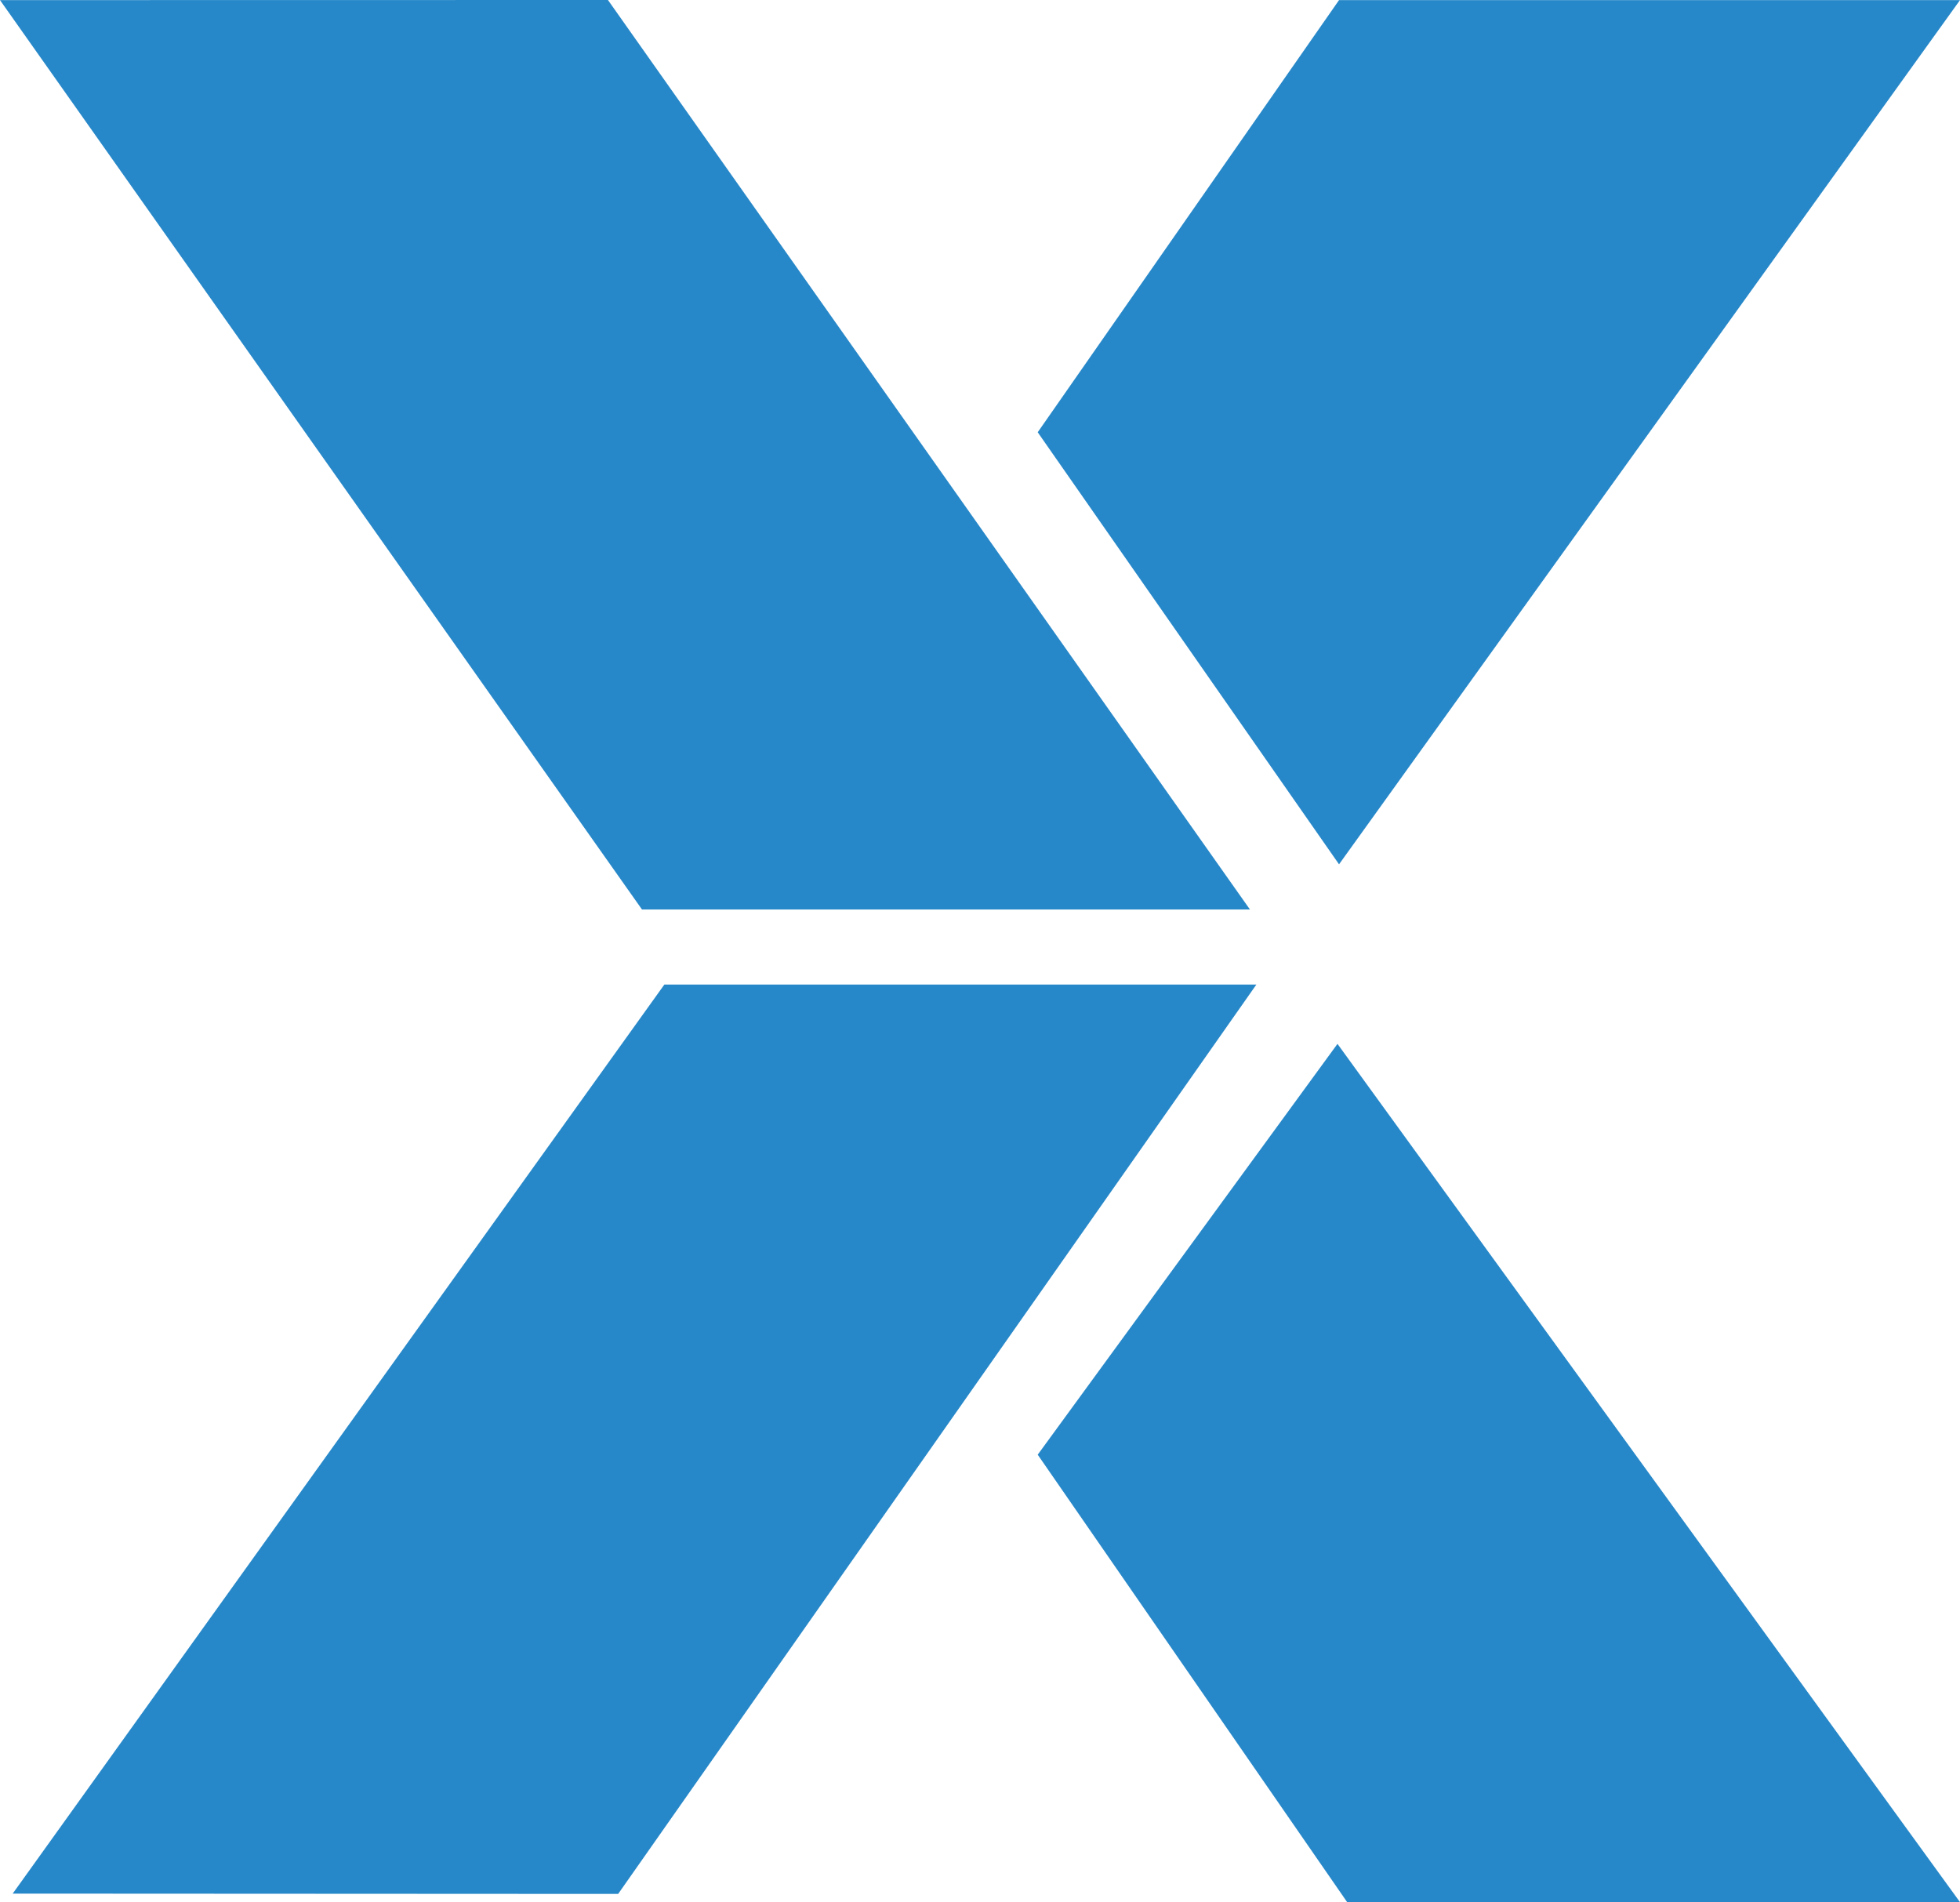
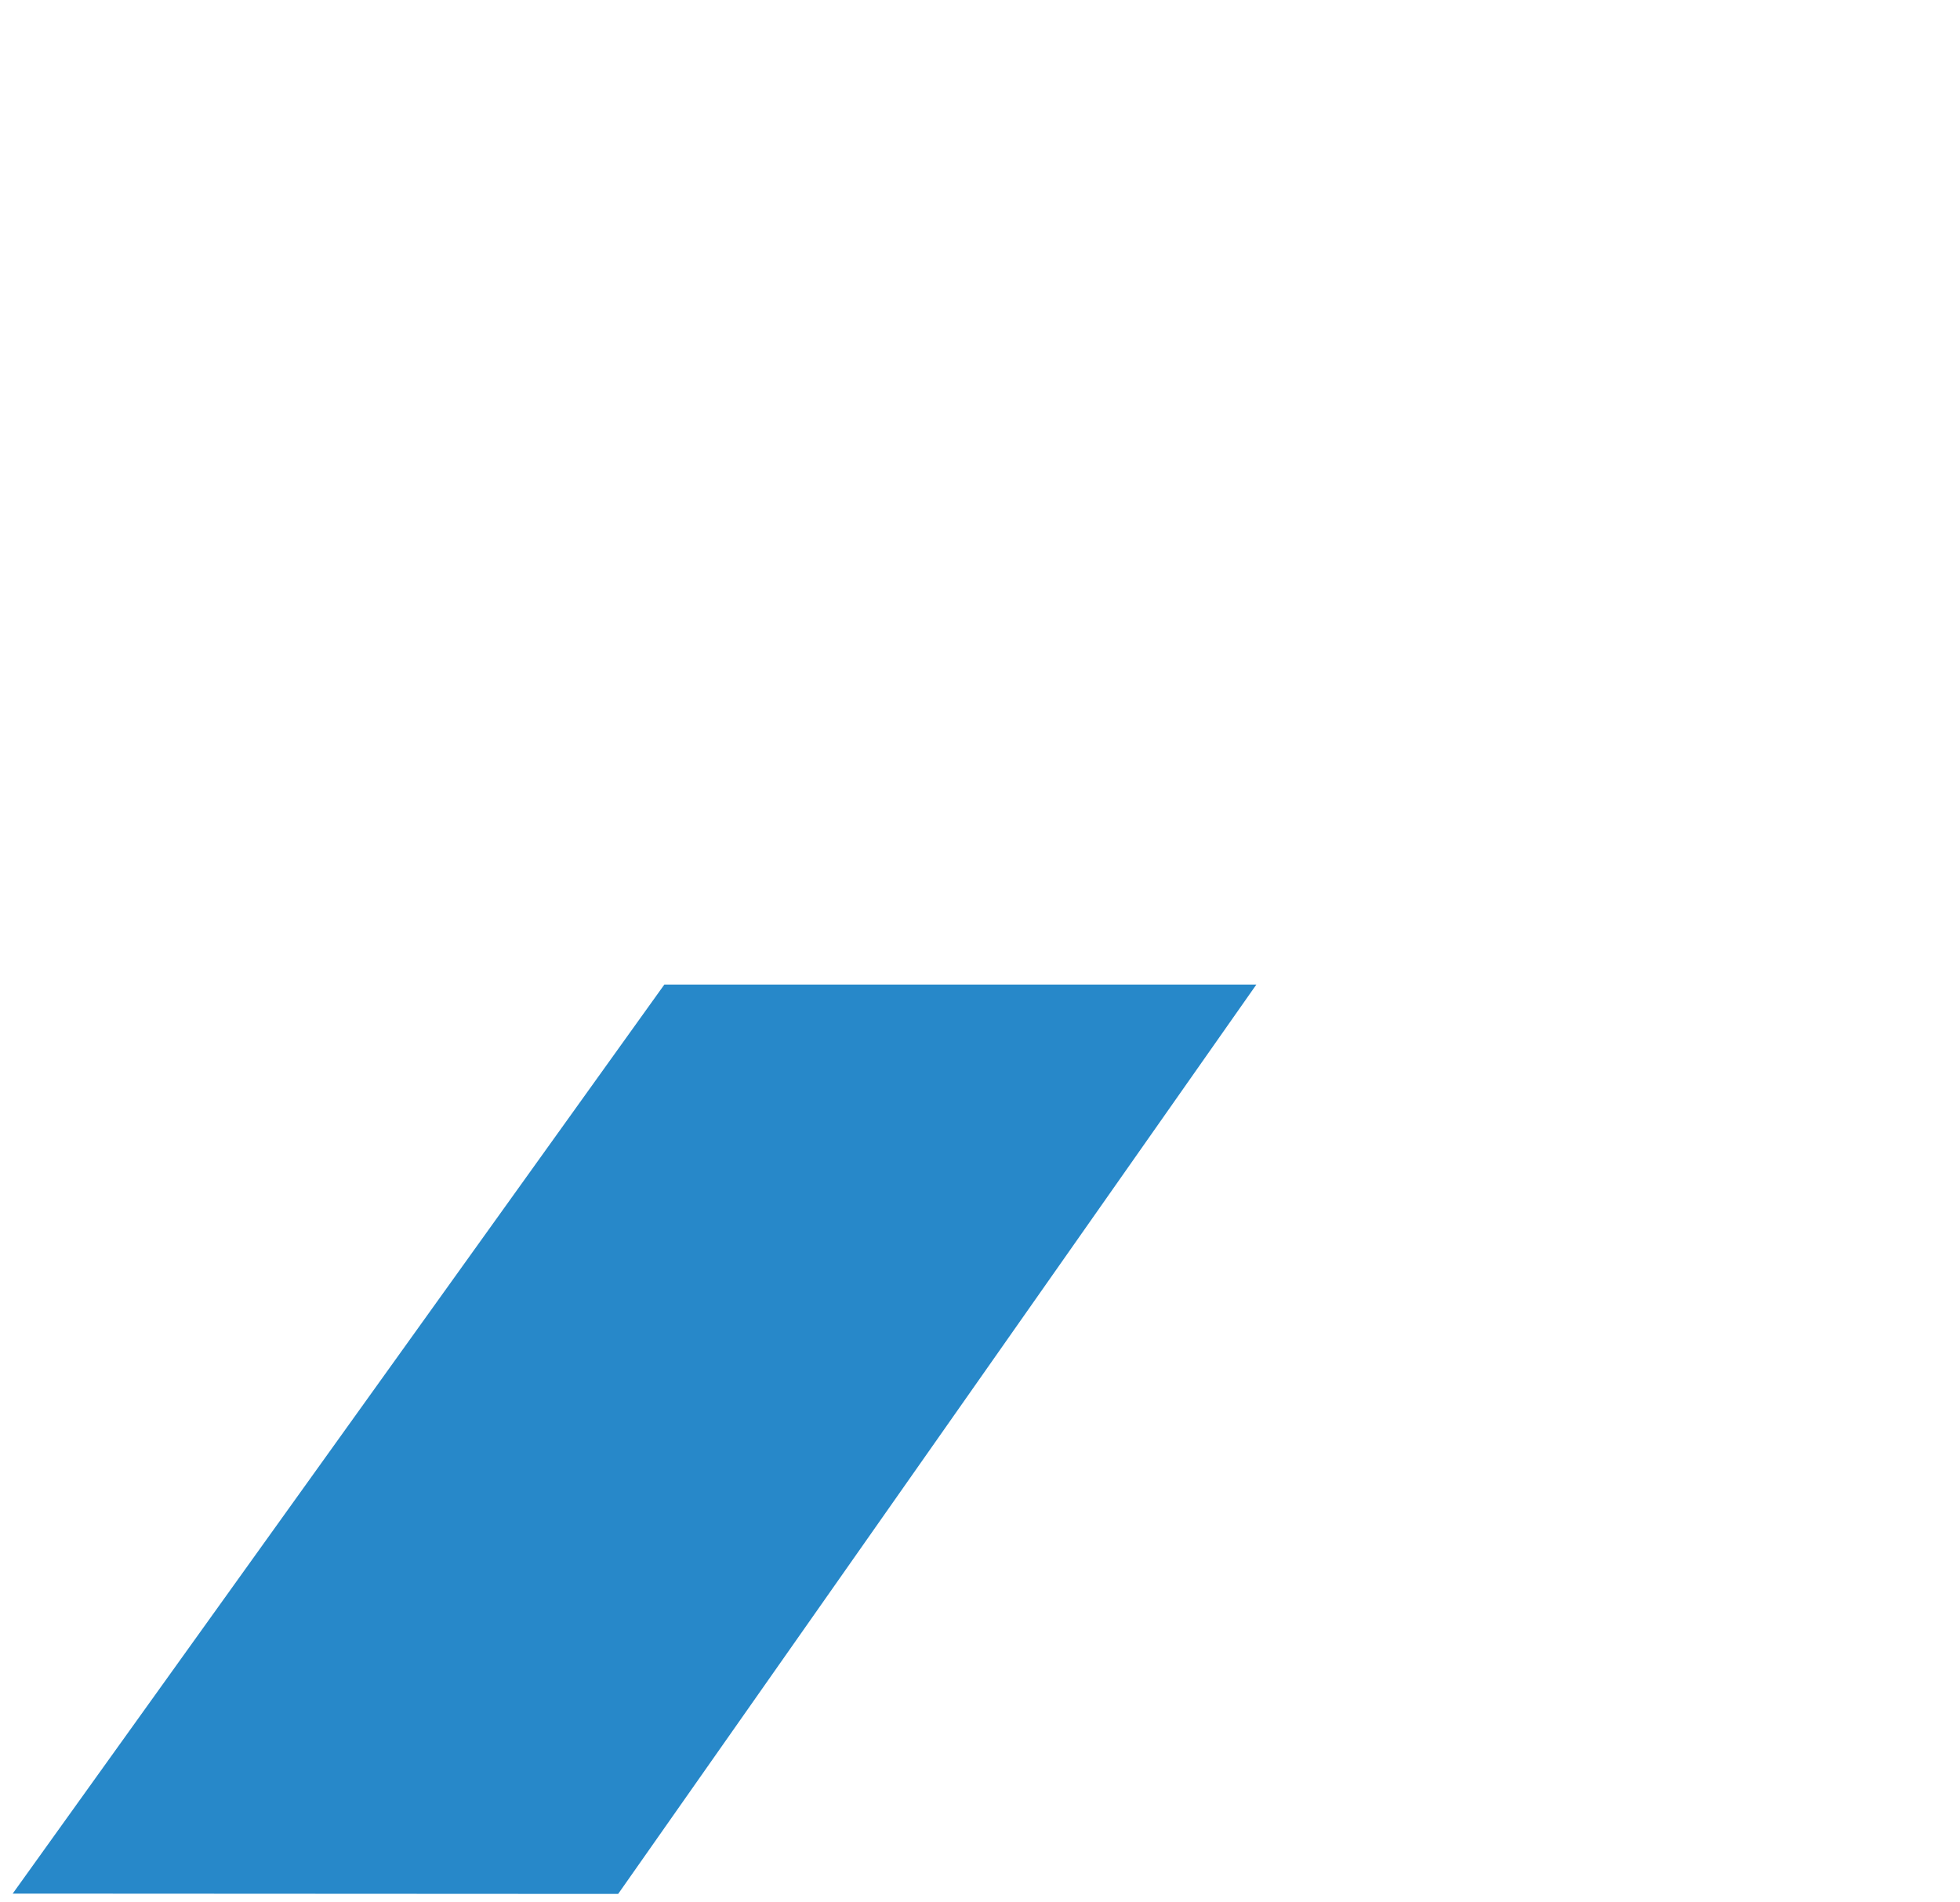
<svg xmlns="http://www.w3.org/2000/svg" id="Capa_1" data-name="Capa 1" viewBox="0 0 188.31 182.75">
  <defs>
    <style>.cls-1{fill:#2788c9;}</style>
  </defs>
  <title>favicon</title>
-   <polygon class="cls-1" points="99.7 139.76 128.5 100.29 188.31 182.75 129.43 182.75 99.7 139.76" />
  <polyline class="cls-1" points="59.39 181.96 120.71 94.59 63.83 94.59 1.22 181.93" />
-   <polyline class="cls-1" points="61.68 87.38 120.09 87.38 58.41 0 0 0.01" />
-   <polyline class="cls-1" points="128.65 83.04 188.31 0.01 128.65 0.01 99.7 41.53" />
</svg>